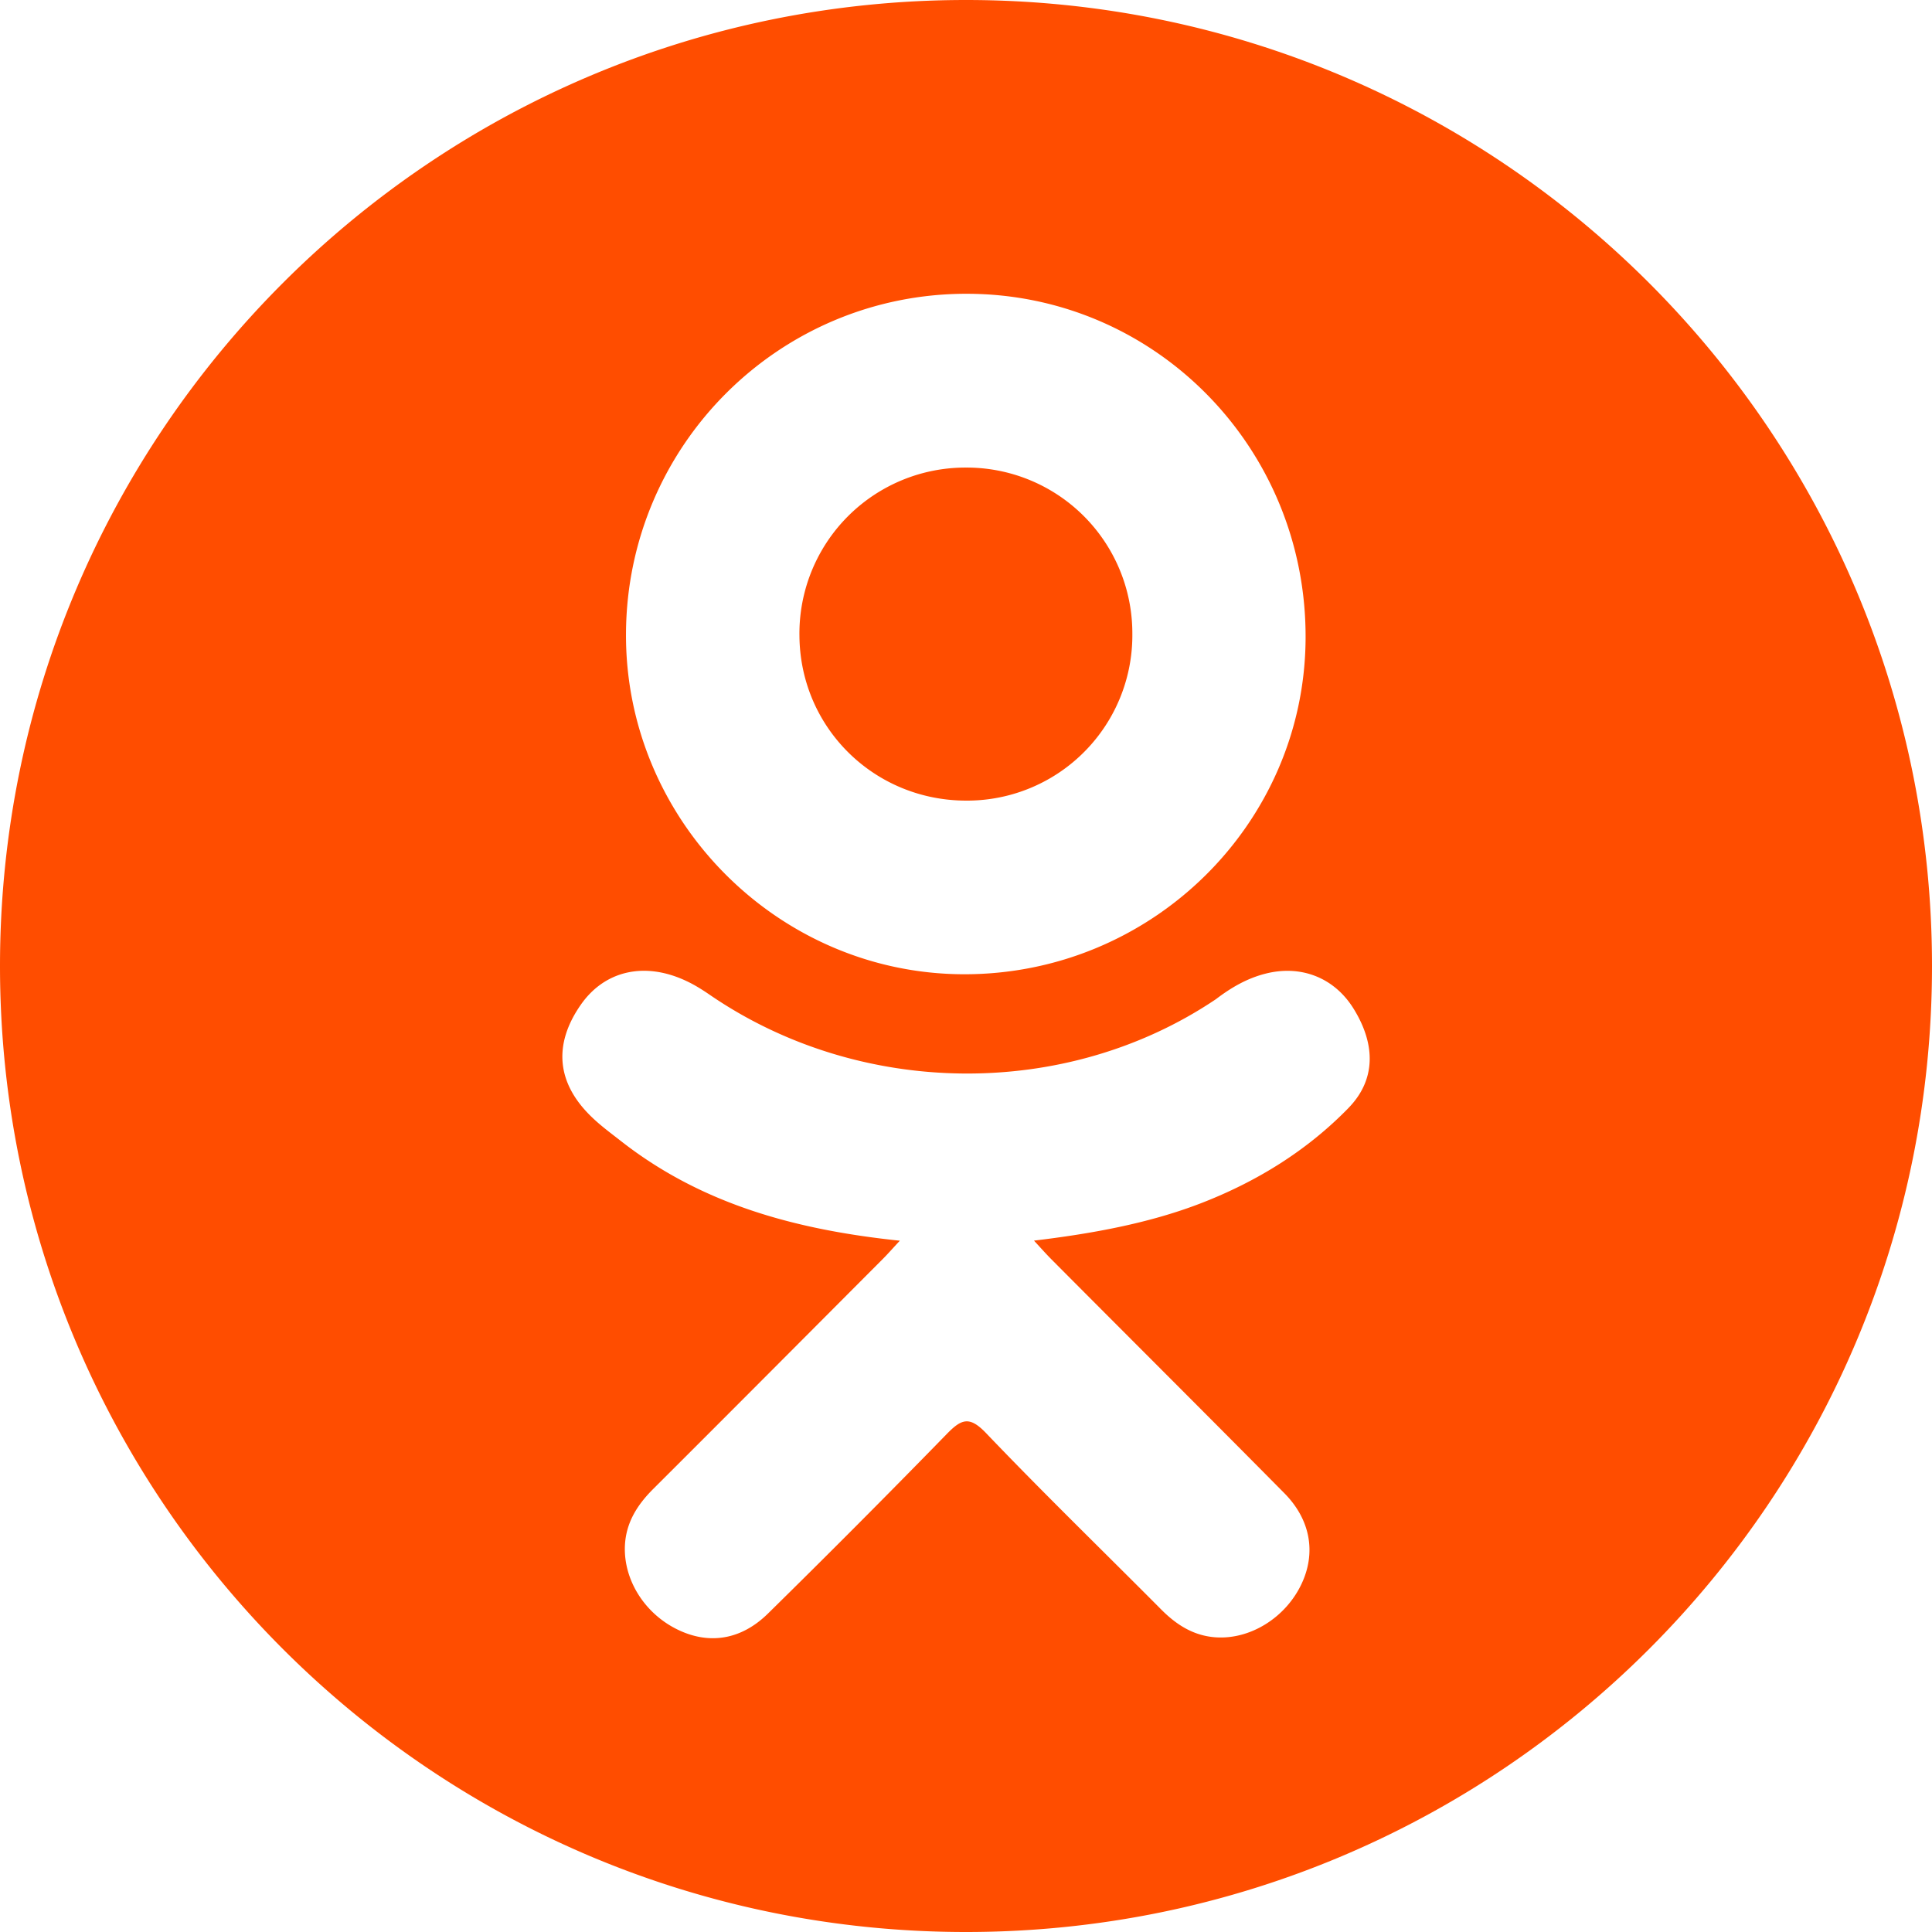
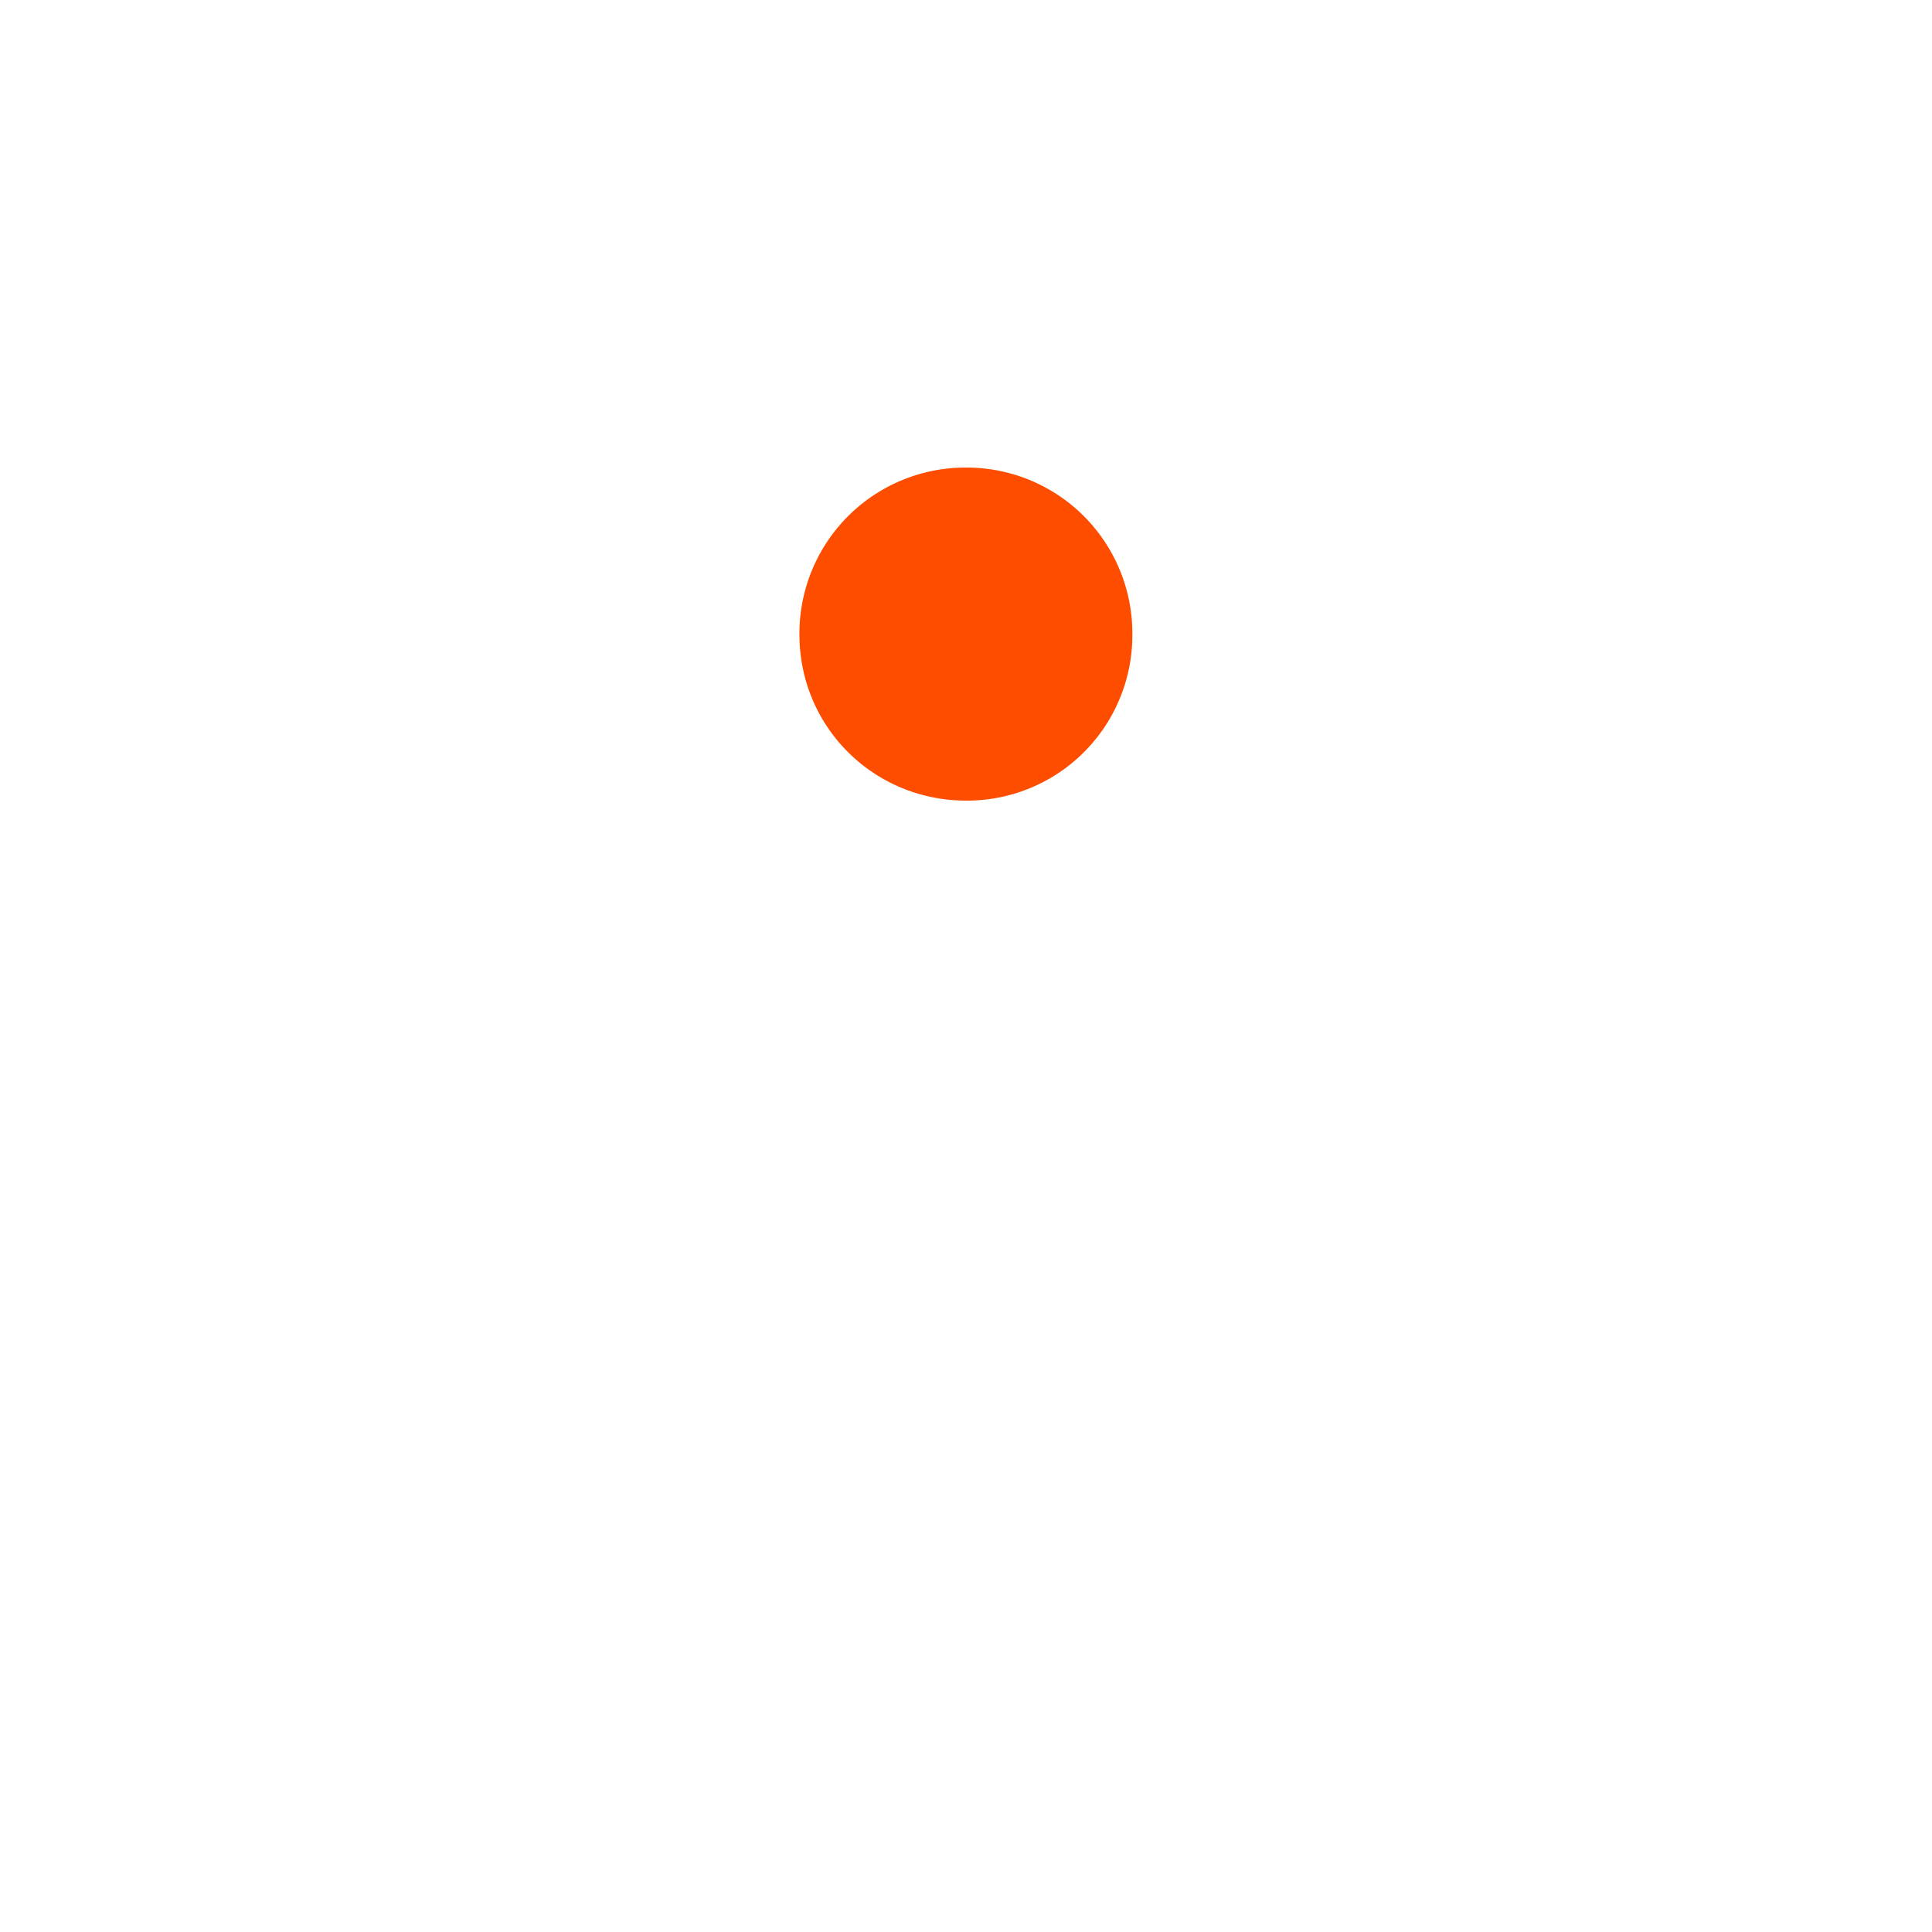
<svg xmlns="http://www.w3.org/2000/svg" width="70" height="70" viewBox="0 0 70 70" fill="none">
  <g clip-path="url(#a)" fill="#FF4D00">
    <path d="M35.035 29.008a5.99 5.99 0 0 0 5.992-6.047 6.003 6.003 0 0 0-6.024-6.02 6.014 6.014 0 0 0-6.038 6.094c.025 3.337 2.717 5.985 6.07 5.973" />
-     <path d="M35 0C15.67 0 0 15.67 0 35s15.67 35 35 35 35-15.67 35-35S54.33 0 35 0m.05 10.644c6.818.018 12.29 5.595 12.254 12.487-.034 6.734-5.596 12.191-12.401 12.168-6.737-.023-12.262-5.607-12.222-12.355.038-6.82 5.566-12.319 12.37-12.3m13.808 29.5c-1.507 1.547-3.322 2.667-5.337 3.448-1.905.738-3.992 1.11-6.059 1.358.313.34.46.506.654.7 2.805 2.82 5.623 5.625 8.418 8.452.952.964 1.15 2.159.626 3.278-.572 1.224-1.856 2.03-3.115 1.943-.798-.055-1.42-.451-1.973-1.008-2.117-2.13-4.273-4.221-6.346-6.391-.605-.632-.894-.511-1.428.037a423 423 0 0 1-6.47 6.497c-.977.964-2.14 1.138-3.274.587-1.205-.583-1.971-1.814-1.913-3.052.042-.835.453-1.475 1.027-2.047 2.777-2.77 5.544-5.55 8.313-8.327.184-.184.354-.38.621-.666-3.776-.394-7.18-1.324-10.096-3.603-.362-.284-.736-.557-1.065-.875-1.277-1.226-1.405-2.63-.396-4.075.864-1.237 2.314-1.568 3.821-.857.293.137.57.31.837.493 5.432 3.733 12.896 3.836 18.35.167.54-.412 1.117-.752 1.787-.923 1.3-.335 2.515.144 3.212 1.283.799 1.3.79 2.57-.194 3.58" />
  </g>
  <defs>
    <clipPath id="a">
      <path fill="#fff" d="M0 0h70v70H0z" />
    </clipPath>
  </defs>
</svg>